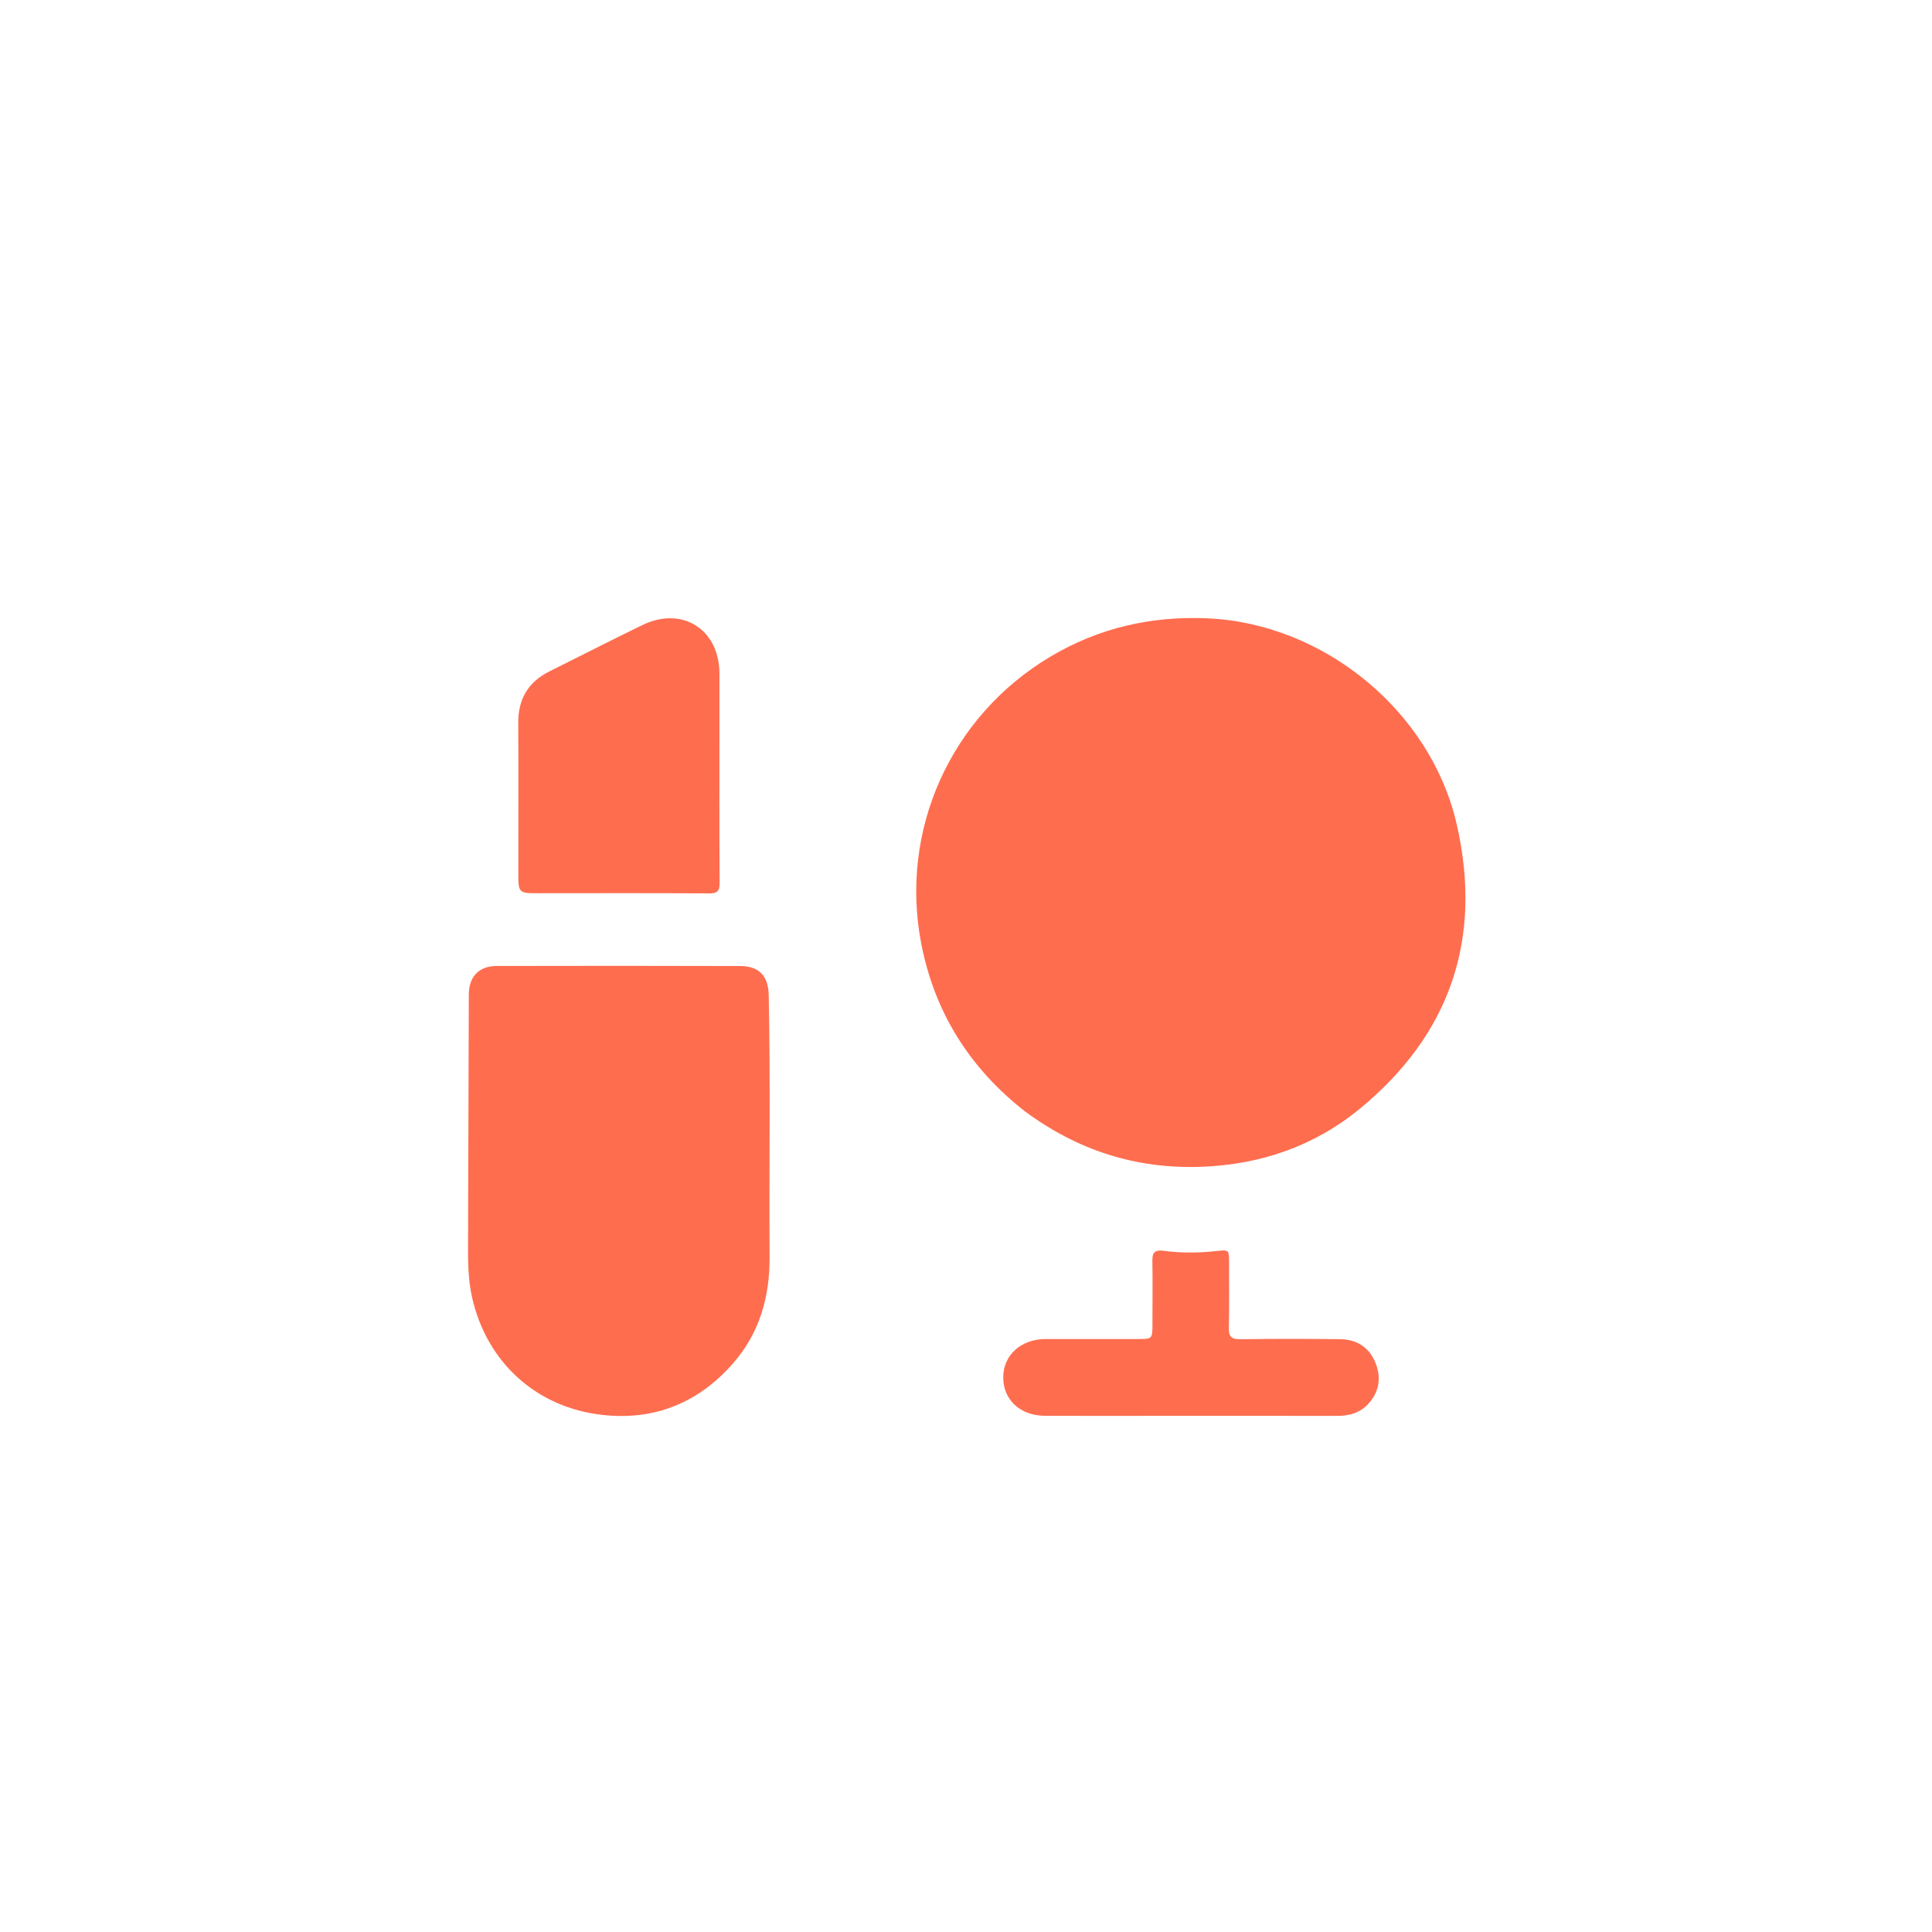
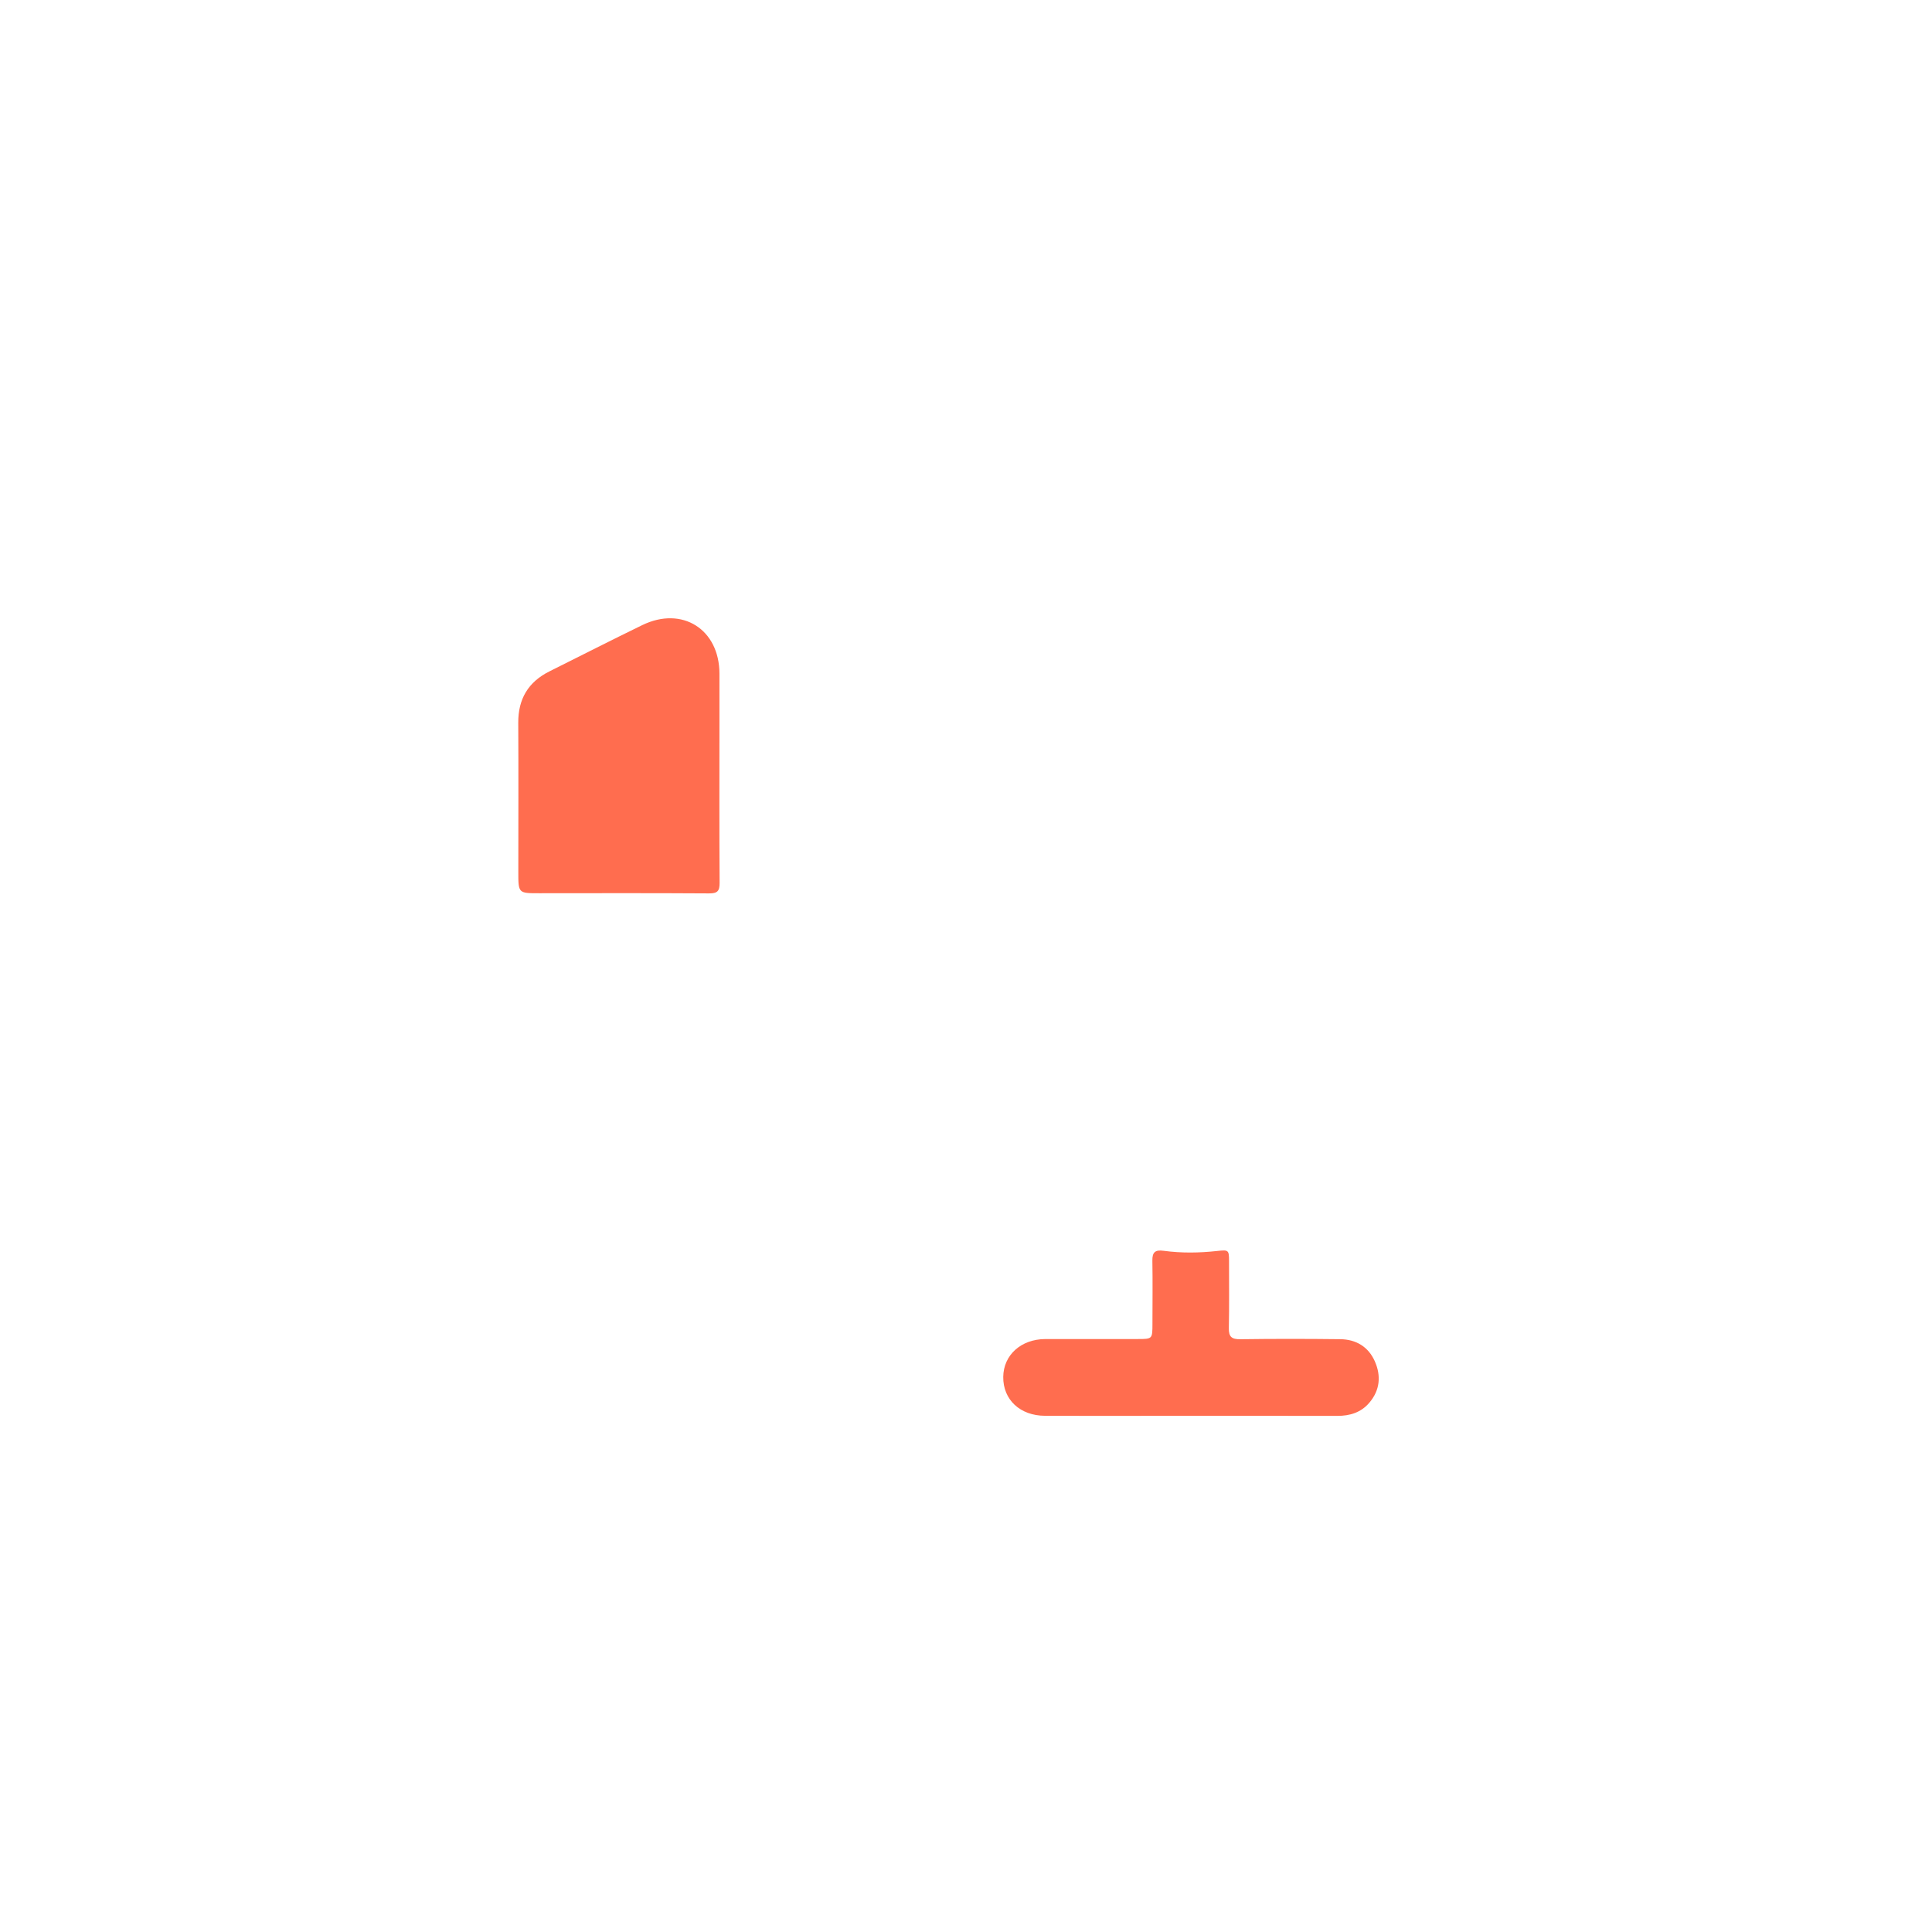
<svg xmlns="http://www.w3.org/2000/svg" version="1.1" id="Layer_1" x="0px" y="0px" width="100%" viewBox="0 0 1024 1024" enable-background="new 0 0 1024 1024" xml:space="preserve">
-   <path fill="#ff6d4f" opacity="1" stroke="none" d=" M543.102,588.941   C513.585,565.773 495.143,536.148 488.181,499.605   C476.876,440.263 503.498,379.702 556.81,347.99   C582.434,332.748 610.302,326.407 640.034,327.727   C701.618,330.463 758.339,376.773 772.102,436.965   C785.942,497.495 768.662,548.298 720.666,587.719   C696.566,607.513 668.121,617.268 636.782,618.423   C602.143,619.699 571.131,609.715 543.102,588.941  z" />
-   <path fill="#ff6d4f" opacity="1" stroke="none" d=" M248.115,646   C248.236,606.026 248.351,566.553 248.481,527.079   C248.512,517.676 253.818,512.003 263.255,511.982   C306.232,511.887 349.21,511.882 392.187,512.006   C402.467,512.036 407.225,517.294 407.441,527.569   C408.411,573.703 407.601,619.843 407.904,665.979   C408.043,687.207 402.7,706.446 388.446,722.697   C370.072,743.644 346.735,753 319.326,749.936   C284.044,745.992 257.992,721.923 250.247,687.8   C247.157,674.187 248.3,660.295 248.115,646  z" />
  <path fill="#ff6d4f" opacity="1" stroke="none" d=" M381.324,382   C381.321,410.979 381.227,439.459 381.408,467.937   C381.436,472.34 380.201,473.547 375.784,473.518   C345.808,473.325 315.829,473.408 285.851,473.431   C274.714,473.44 274.719,473.476 274.721,462.065   C274.726,435.751 274.835,409.436 274.684,383.123   C274.611,370.486 279.968,361.445 291.242,355.827   C307.632,347.658 323.944,339.326 340.414,331.323   C361.547,321.054 381.27,333.526 381.322,357.018   C381.34,365.179 381.324,373.339 381.324,382  z" />
  <path fill="#ff6d4f" opacity="1" stroke="none" d=" M570,709.723   C581.33,709.722 592.16,709.726 602.99,709.717   C610.803,709.711 610.81,709.703 610.82,701.647   C610.835,690.484 610.975,679.318 610.779,668.158   C610.7,663.641 612.322,662.347 616.735,662.945   C626.169,664.222 635.666,664.086 645.127,663.045   C651.167,662.381 651.416,662.511 651.414,668.451   C651.409,680.28 651.559,692.113 651.32,703.938   C651.228,708.526 652.8,709.879 657.377,709.816   C675.035,709.572 692.7,709.589 710.359,709.797   C718.695,709.895 725.252,713.779 728.672,721.493   C732.09,729.204 731.435,736.836 725.765,743.483   C721.355,748.653 715.517,750.46 708.815,750.447   C673.66,750.377 638.504,750.426 603.348,750.429   C586.853,750.43 570.358,750.465 553.863,750.401   C540.655,750.349 531.611,741.861 531.741,729.792   C531.865,718.192 541.152,709.805 554.005,709.722   C559.17,709.689 564.335,709.721 570,709.723  z" />
</svg>